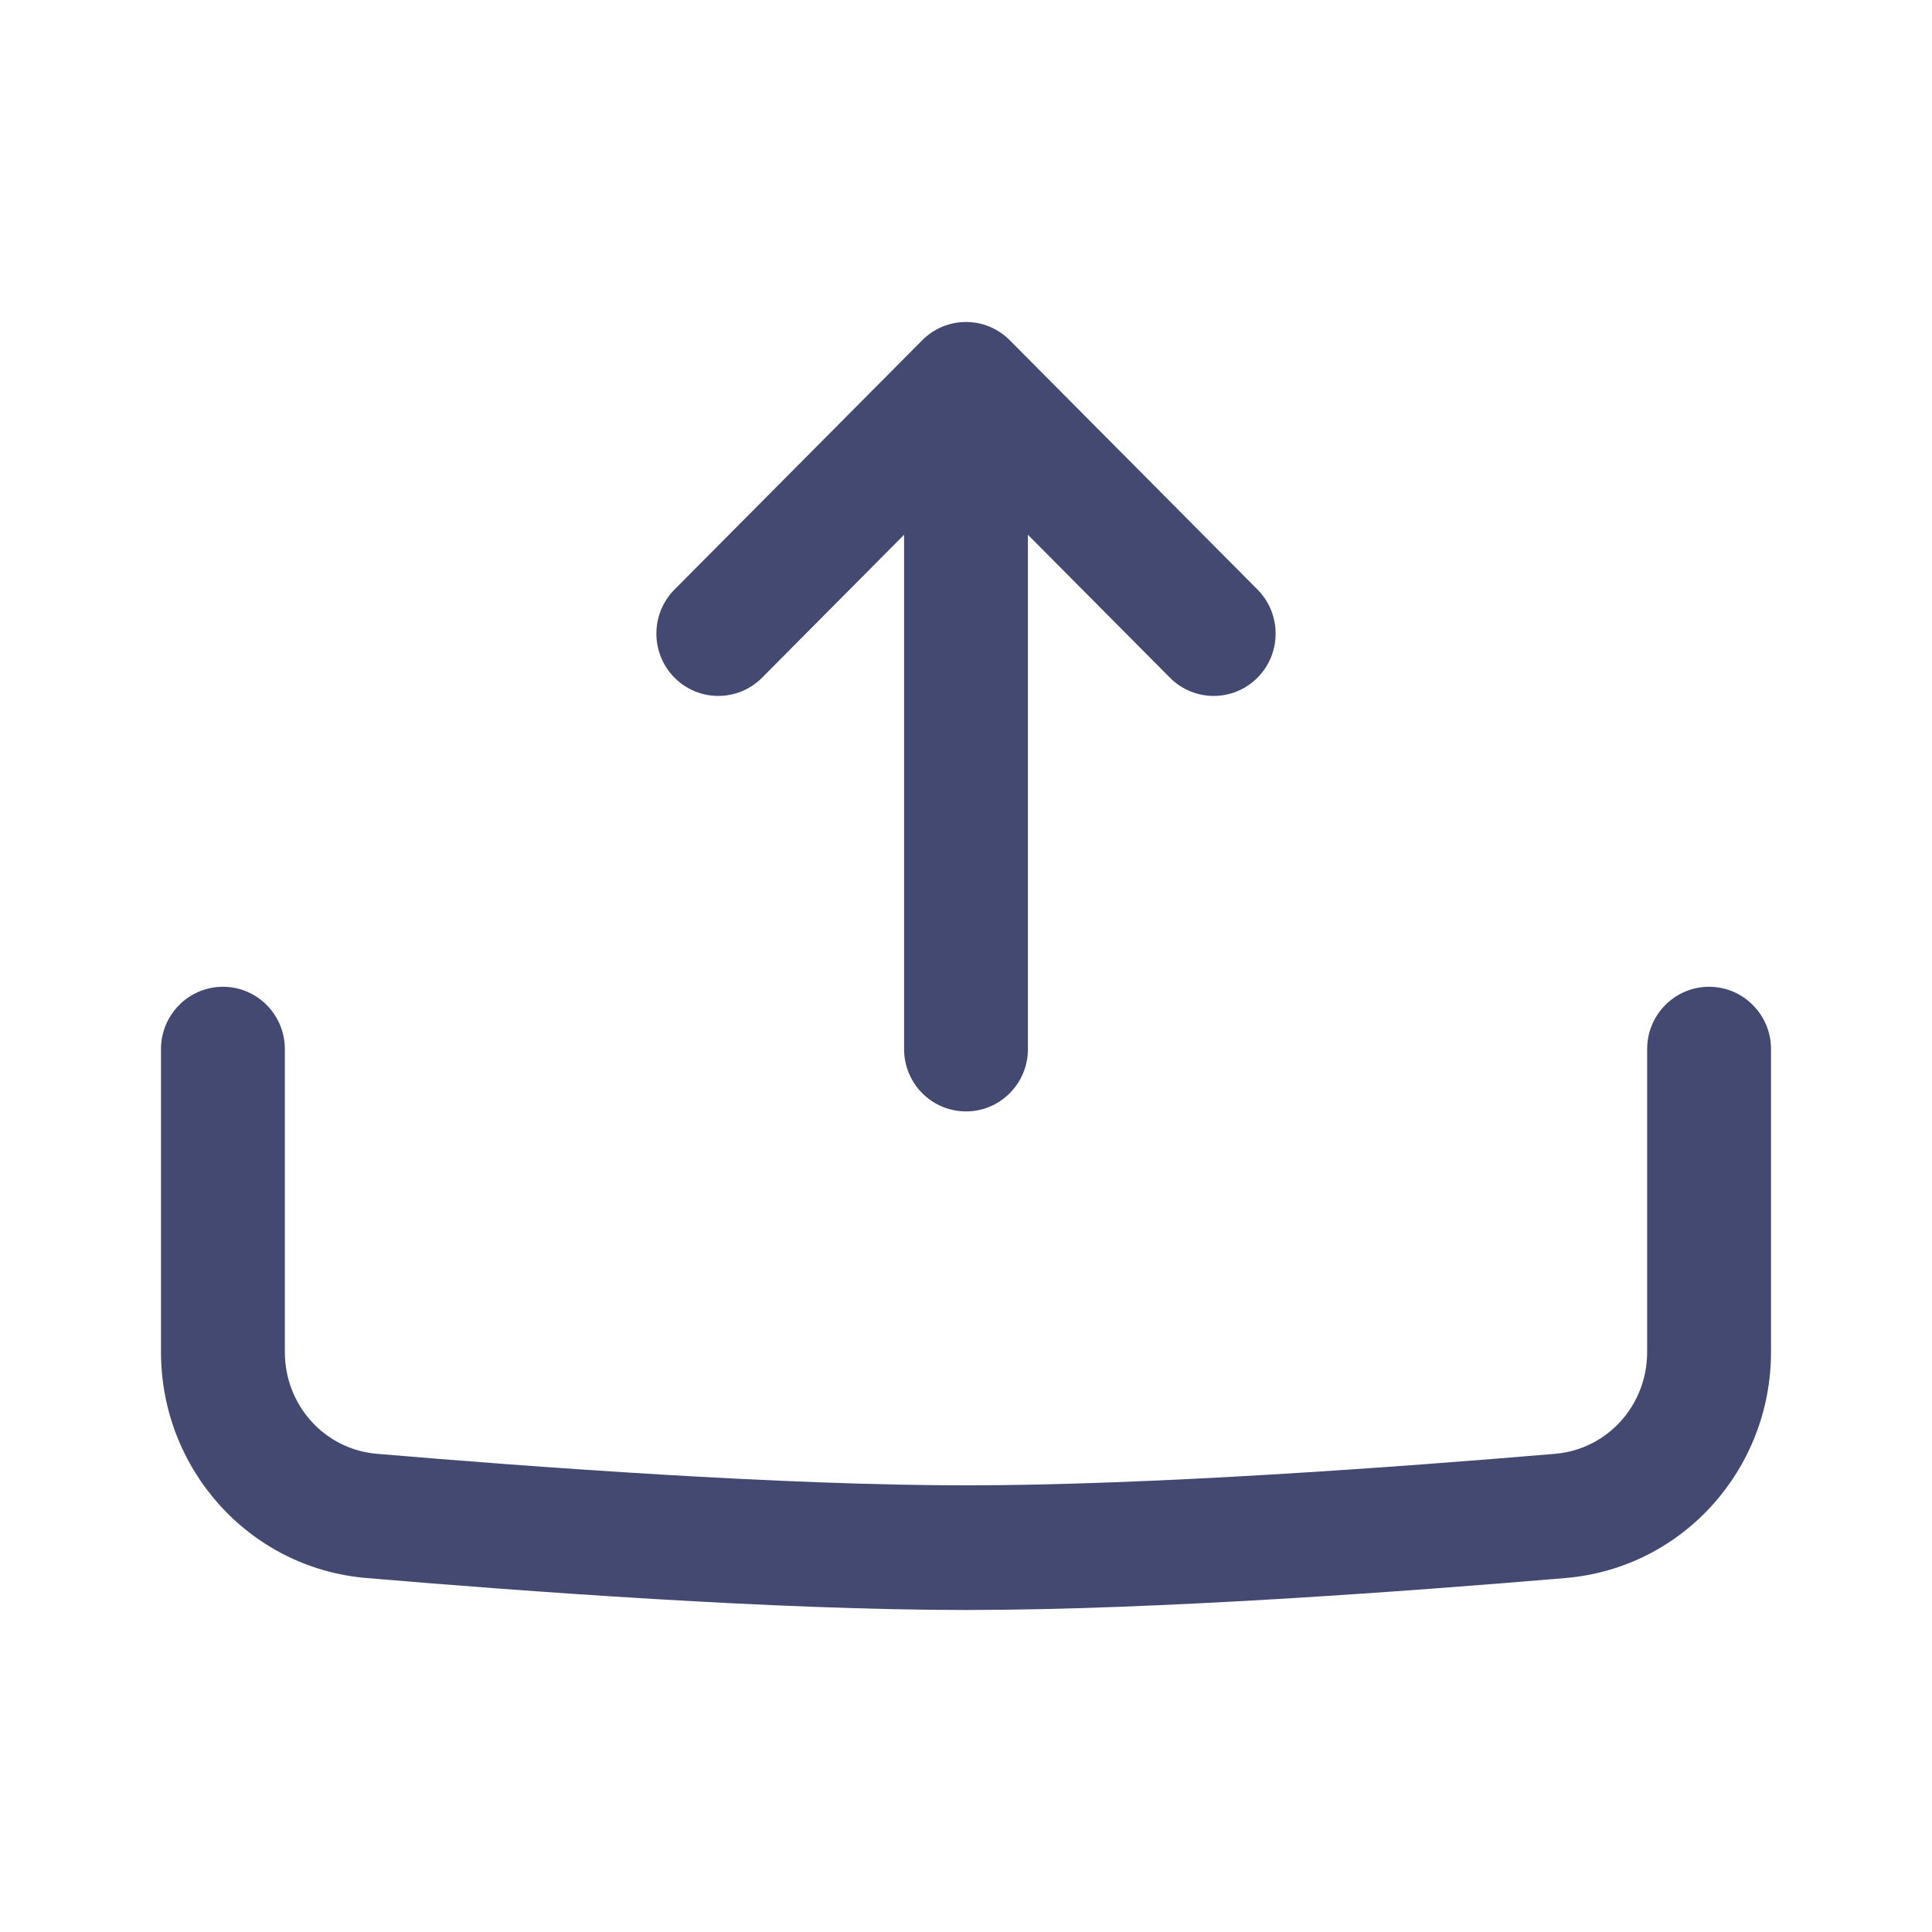
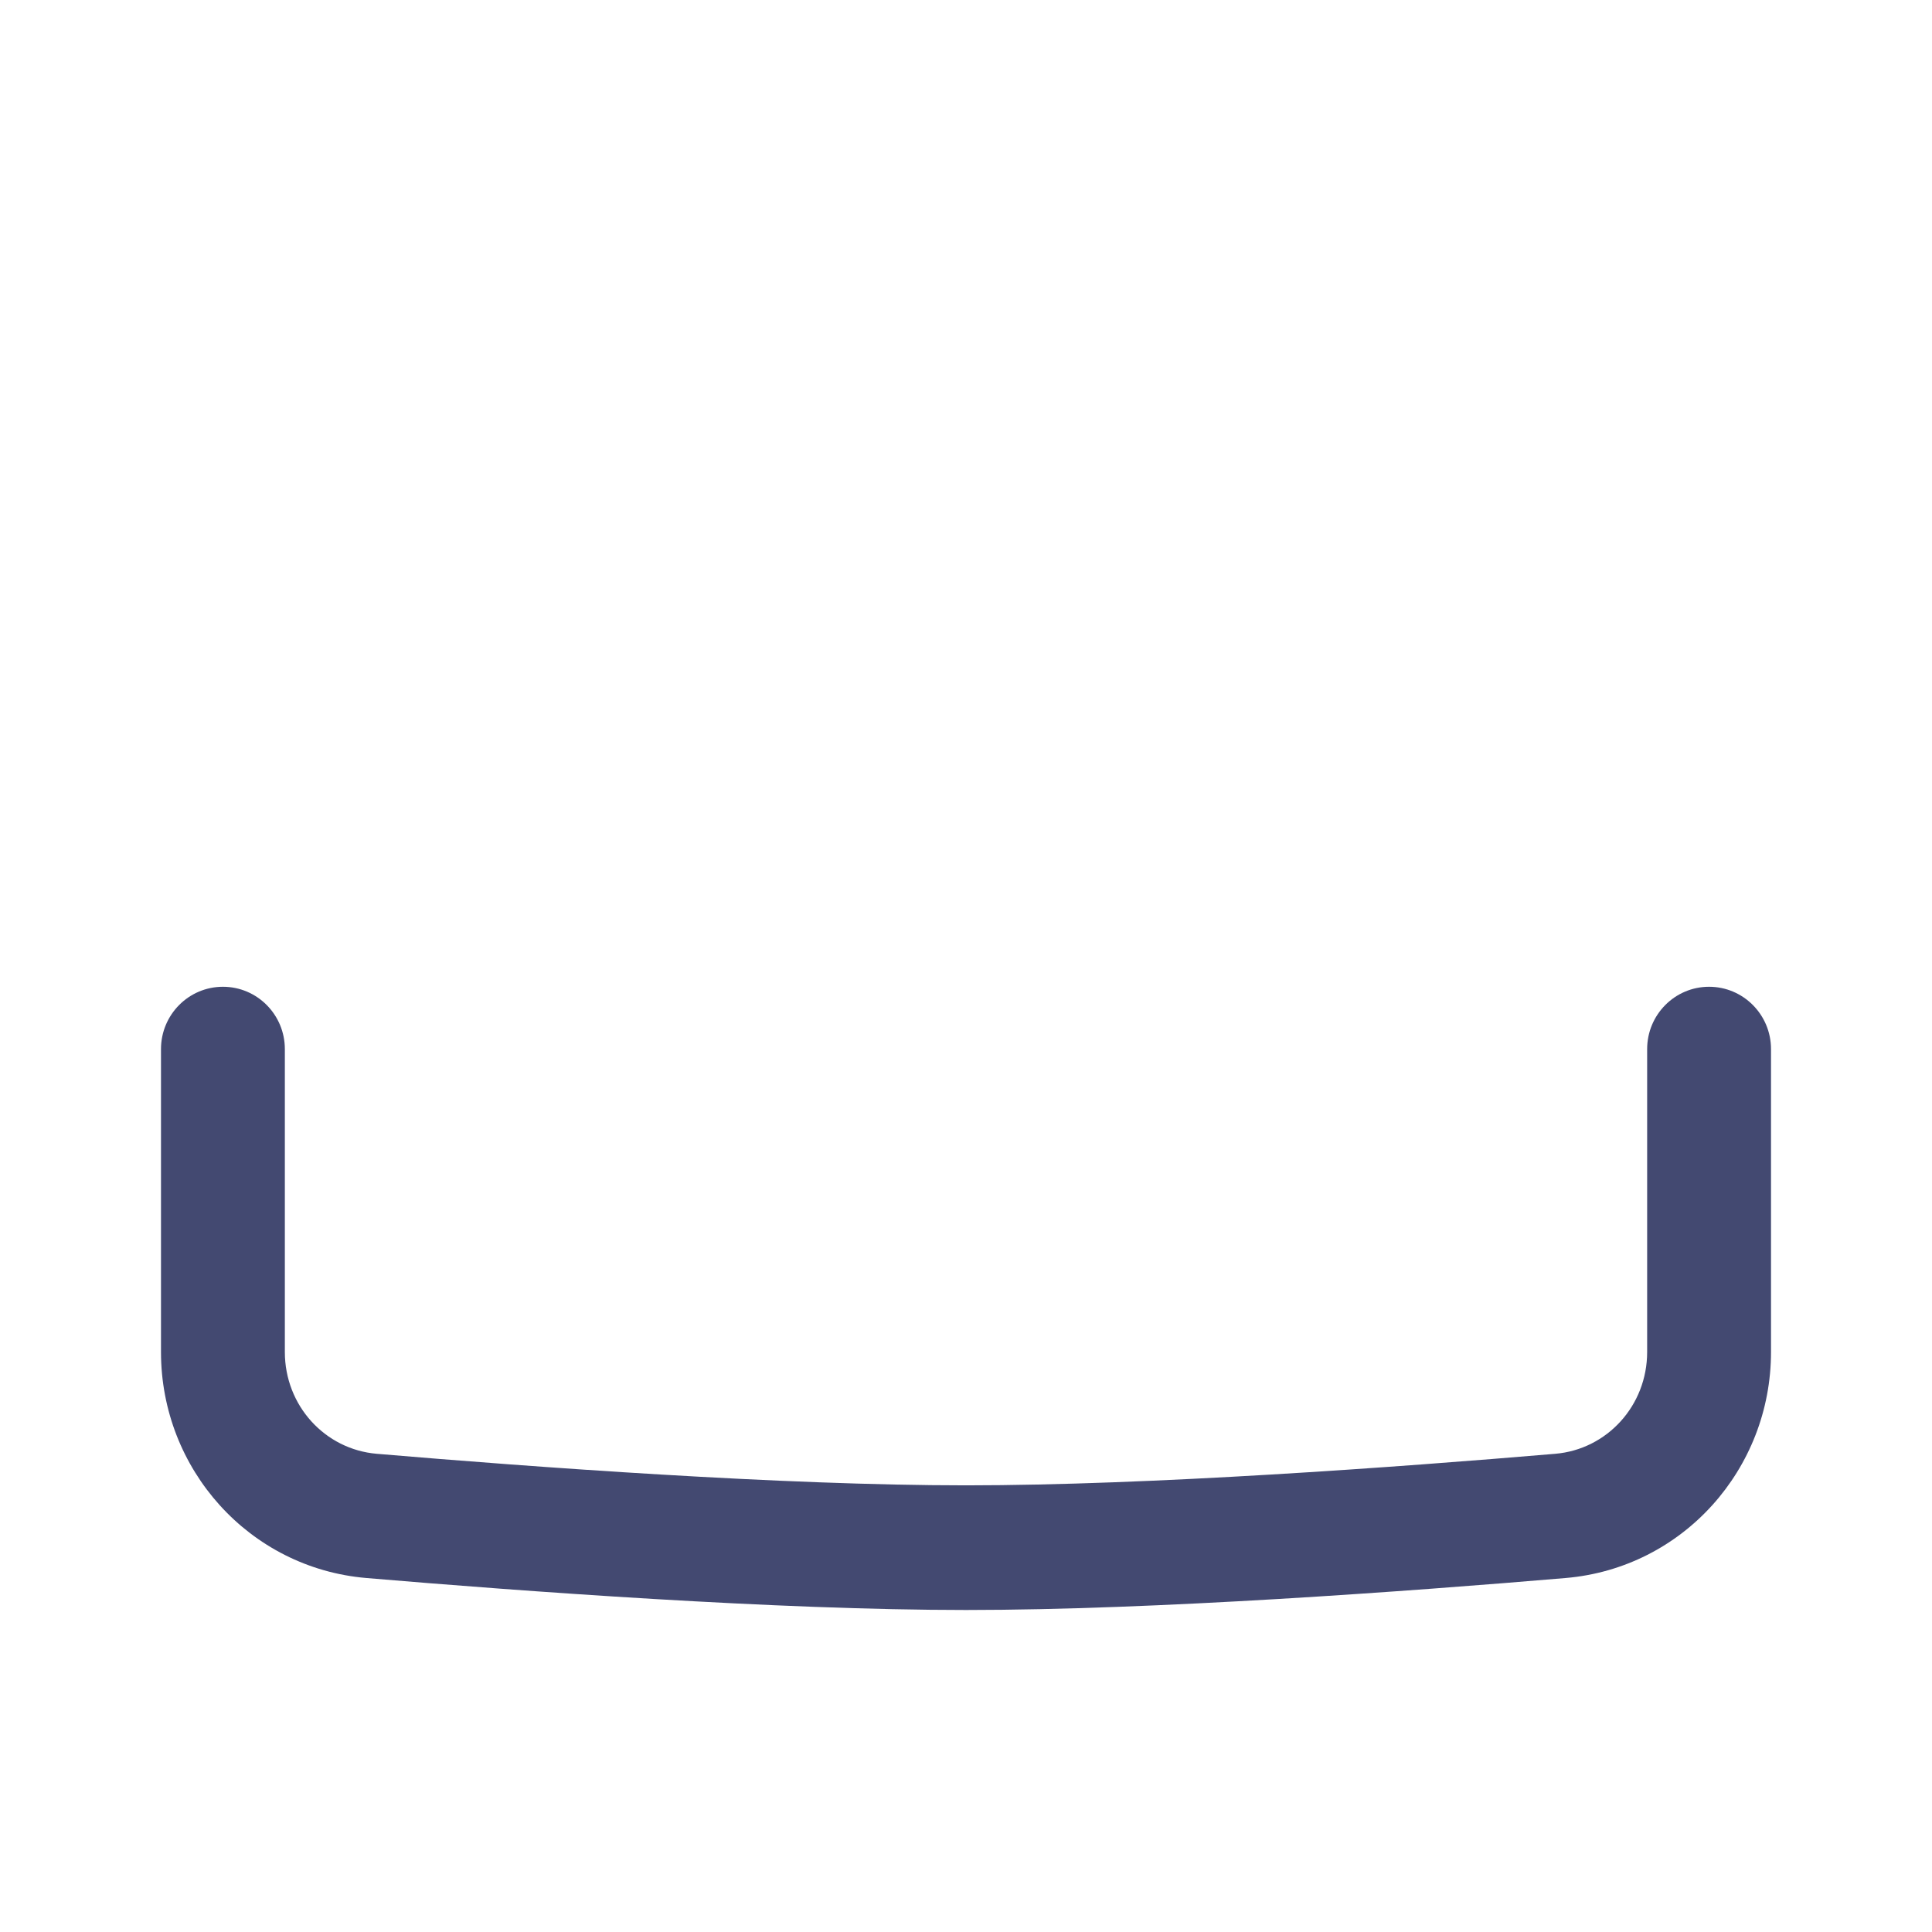
<svg xmlns="http://www.w3.org/2000/svg" width="64" height="64" viewBox="0 0 64 64" fill="none">
-   <path fill-rule="evenodd" clip-rule="evenodd" d="M7.385 32.688C8.518 32.688 9.436 33.613 9.436 34.753V44.787C9.436 46.56 10.761 48.013 12.482 48.159C17.69 48.601 25.919 49.204 32 49.204C38.081 49.204 46.31 48.601 51.518 48.159C53.238 48.013 54.564 46.56 54.564 44.787V34.753C54.564 33.613 55.482 32.688 56.615 32.688C57.748 32.688 58.667 33.613 58.667 34.753V44.787C58.667 48.67 55.743 51.944 51.863 52.274C46.651 52.716 38.27 53.333 32 53.333C25.73 53.333 17.349 52.716 12.137 52.274C8.257 51.944 5.333 48.67 5.333 44.787V34.753C5.333 33.613 6.252 32.688 7.385 32.688Z" fill="#434971" />
-   <path fill-rule="evenodd" clip-rule="evenodd" d="M30.55 11.271C31.351 10.465 32.649 10.465 33.45 11.271L41.656 19.529C42.457 20.336 42.457 21.643 41.656 22.449C40.854 23.255 39.556 23.255 38.755 22.449L34.051 17.715V34.753C34.051 35.893 33.133 36.817 32 36.817C30.867 36.817 29.949 35.893 29.949 34.753V17.715L25.245 22.449C24.444 23.255 23.145 23.255 22.344 22.449C21.543 21.643 21.543 20.336 22.344 19.529L30.55 11.271Z" fill="#434971" />
+   <path fill-rule="evenodd" clip-rule="evenodd" d="M7.385 32.688C8.518 32.688 9.436 33.613 9.436 34.753V44.787C9.436 46.56 10.761 48.013 12.482 48.159C17.69 48.601 25.919 49.204 32 49.204C38.081 49.204 46.31 48.601 51.518 48.159C53.238 48.013 54.564 46.56 54.564 44.787V34.753C54.564 33.613 55.482 32.688 56.615 32.688C57.748 32.688 58.667 33.613 58.667 34.753V44.787C58.667 48.67 55.743 51.944 51.863 52.274C46.651 52.716 38.27 53.333 32 53.333C25.73 53.333 17.349 52.716 12.137 52.274C8.257 51.944 5.333 48.67 5.333 44.787V34.753C5.333 33.613 6.252 32.688 7.385 32.688" fill="#434971" />
</svg>